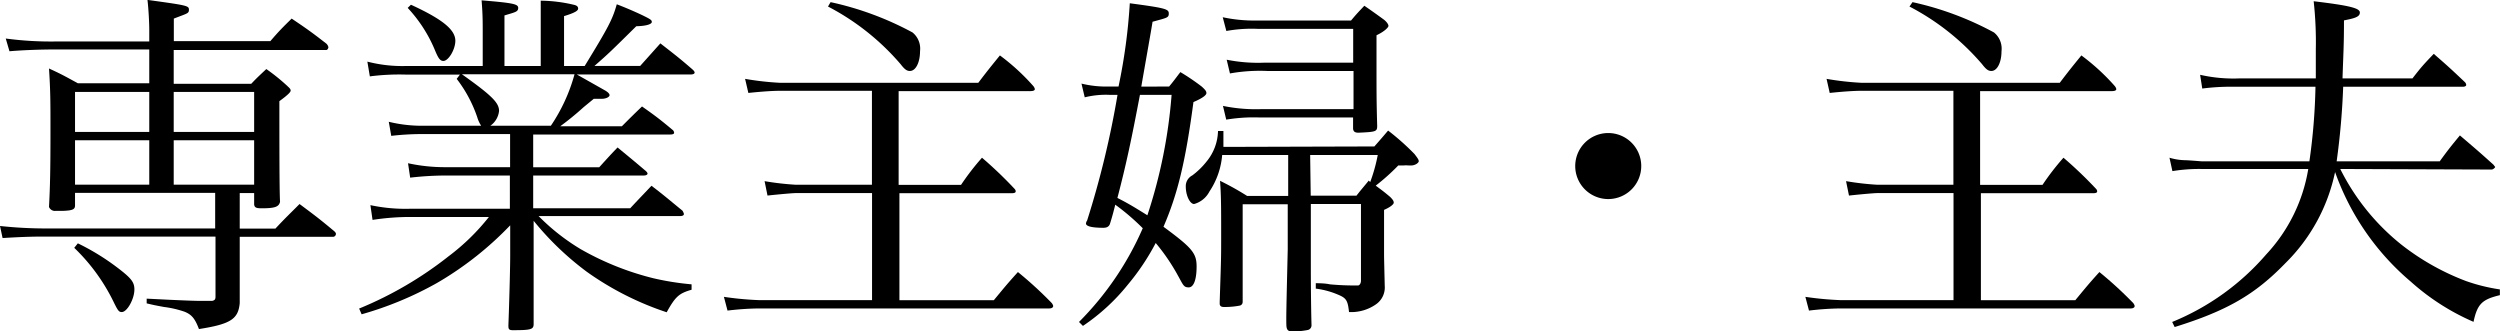
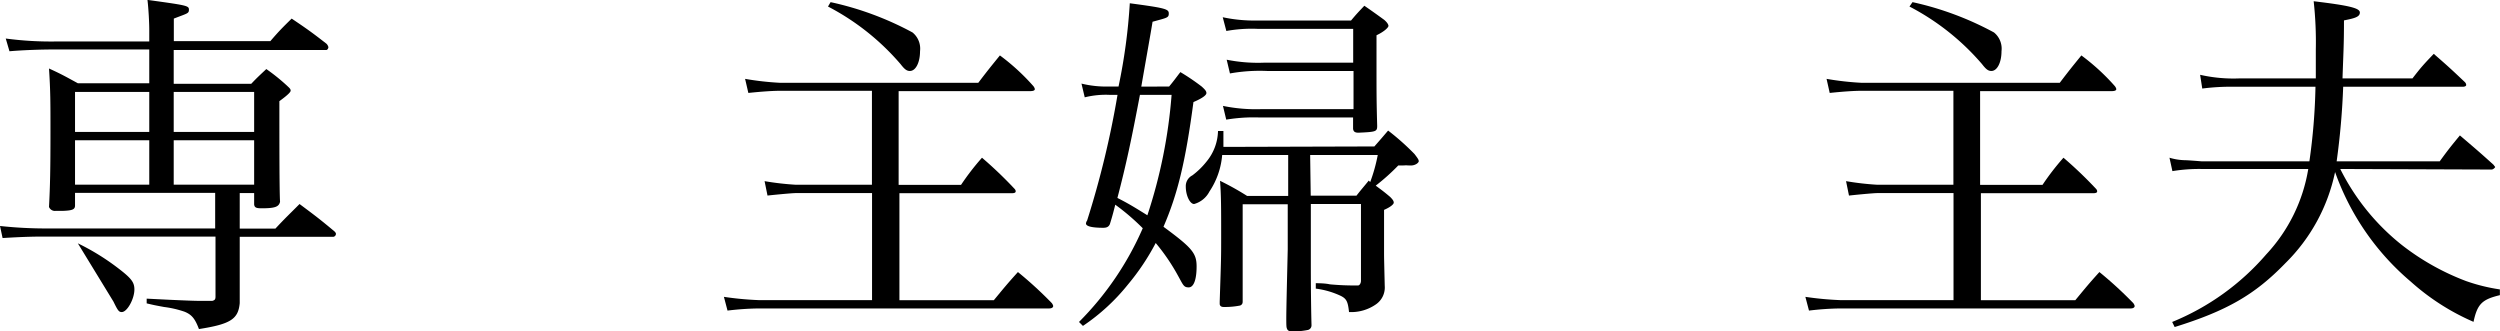
<svg xmlns="http://www.w3.org/2000/svg" viewBox="0 0 221.92 29.41">
  <title>senngyou</title>
  <g id="レイヤー_2" data-name="レイヤー 2">
    <g id="レイヤー_1-2" data-name="レイヤー 1">
-       <path d="M21.28,20.29h3.17c.93-1,1.22-1.25,2.14-2.18,1.34,1,1.76,1.31,3.1,2.43.1.1.13.16.13.22a.27.27,0,0,1-.22.26H21.28v2.66c0,2.34,0,2.34,0,3.23-.13,1.41-.8,1.86-3.62,2.3-.35-.93-.64-1.28-1.28-1.54a9,9,0,0,0-1.82-.42c-.86-.16-.86-.16-1.54-.32v-.42l2,.1c1.31.06,2.27.1,2.82.1h1c.22-.06.29-.13.29-.38V21H4.1c-.8,0-1.73,0-3.87.13L0,20.06a38.06,38.06,0,0,0,4.1.22h15V17.12H6.66v1.12c0,.35-.22.45-1.12.48-.26,0-.45,0-.51,0h-.1a.56.56,0,0,1-.58-.35c.1-1.86.13-3.39.13-6.72,0-2.56,0-3.58-.13-5.57,1.12.51,1.44.7,2.56,1.31h6.34v-3H5c-1.44,0-3,.06-4.16.16L.51,3.42a30.43,30.43,0,0,0,4.61.26h8.13v-1c0-.64-.06-1.86-.16-2.69,3.46.48,3.68.51,3.68.86s-.1.32-1.34.8v2H24c.8-.93,1.06-1.18,1.89-2,1.38.93,1.79,1.22,3.1,2.24a.66.66,0,0,1,.16.29c0,.13-.1.26-.19.26H15.42v3H22.3c.58-.61.77-.77,1.34-1.31a16.89,16.89,0,0,1,2,1.63c.13.13.16.19.16.29s-.16.32-1,.93c0,3.71,0,8.1.06,8.93-.1.45-.45.58-1.63.58-.48,0-.64-.06-.67-.35v-1H21.28ZM6.91,21.6a20.76,20.76,0,0,1,3.58,2.21c1.18.9,1.44,1.25,1.44,1.89,0,.83-.64,2-1.12,2-.26,0-.35-.13-.74-.93A16.9,16.9,0,0,0,6.59,22ZM13.25,8.16H6.66v3.55h6.59Zm0,4.29H6.66v3.94h6.59Zm9.31-4.29H15.42v3.55h7.14Zm0,4.29H15.42v3.94h7.14Z" />
-       <path d="M47.33,14.85h5.86c.7-.77.9-1,1.63-1.76,1.09.9,1.44,1.18,2.53,2.11.1.1.13.16.13.22s-.1.16-.32.16H47.33v2.91h8.61c.8-.86,1.06-1.12,1.89-2,1.22.93,1.57,1.25,2.75,2.21a1,1,0,0,1,.13.29c0,.13-.13.19-.35.19H47.81a18.79,18.79,0,0,0,3.74,2.94A25.2,25.2,0,0,0,58,24.7a24.29,24.29,0,0,0,3.39.54v.48c-1.12.32-1.44.61-2.21,2a26.6,26.6,0,0,1-7.07-3.58,26,26,0,0,1-4.74-4.54v3.17c0,.61,0,2.62,0,6,0,.48-.26.54-1.86.54-.32,0-.38-.1-.38-.38v-.06c.06-1.54.16-5,.16-6.21V20a29.44,29.44,0,0,1-6.5,5.12,30.6,30.6,0,0,1-6.69,2.78l-.22-.51a33,33,0,0,0,7.94-4.64,19.42,19.42,0,0,0,3.58-3.49h-7a22,22,0,0,0-3.33.26l-.19-1.31a14.8,14.8,0,0,0,3.52.32h8.86V15.58H39.55a27.89,27.89,0,0,0-3.14.19l-.19-1.28a15.28,15.28,0,0,0,3.33.35h5.73V11.9H37.73a24.48,24.48,0,0,0-3,.16l-.22-1.25a12.26,12.26,0,0,0,3.2.35h5a2.91,2.91,0,0,1-.35-.77A11.76,11.76,0,0,0,40.54,7l.29-.38H36a20.52,20.52,0,0,0-3.17.16l-.22-1.31A12.37,12.37,0,0,0,36,5.86h6.85V2.91c0-1,0-1.63-.1-2.88C45.5.26,46,.35,46,.7s-.26.38-1.22.67V5.86H48V2.91C48,1.54,48,1.15,48,.06a13.18,13.18,0,0,1,3,.38c.22.06.32.16.32.32s-.19.35-1.25.67V5.86H51.9C54,2.43,54.37,1.73,54.75.38c1,.38,2.24.93,2.82,1.25.22.13.29.19.29.32s-.26.35-1.38.38c-2.3,2.27-2.43,2.4-3.71,3.52h4.06l1.79-2c1.28,1,1.66,1.28,2.88,2.34.13.13.16.19.16.26s-.1.16-.32.16H51.2L53.66,8c.29.16.45.32.45.45s-.26.32-.7.32c0,0-.45,0-.7,0l-.9.74a25.93,25.93,0,0,1-2.08,1.7H55.2c.77-.77,1-1,1.79-1.76,1.22.86,1.6,1.15,2.75,2.11a.35.35,0,0,1,.1.22c0,.1-.1.16-.35.16H47.33ZM36.48.42c2.78,1.28,3.94,2.21,3.94,3.2,0,.77-.61,1.79-1.06,1.79-.29,0-.45-.22-.77-1A12.52,12.52,0,0,0,36.19.7ZM41,6.59c2.66,1.89,3.3,2.53,3.3,3.26a1.84,1.84,0,0,1-.77,1.31H48.9A15.35,15.35,0,0,0,51,6.59Z" />
+       <path d="M21.28,20.29h3.17c.93-1,1.22-1.25,2.14-2.18,1.34,1,1.76,1.31,3.1,2.43.1.1.13.16.13.22a.27.27,0,0,1-.22.26H21.28v2.66c0,2.34,0,2.34,0,3.23-.13,1.41-.8,1.86-3.62,2.3-.35-.93-.64-1.28-1.28-1.54a9,9,0,0,0-1.82-.42c-.86-.16-.86-.16-1.54-.32v-.42l2,.1c1.31.06,2.27.1,2.82.1h1c.22-.06.29-.13.29-.38V21H4.1c-.8,0-1.73,0-3.87.13L0,20.06a38.06,38.06,0,0,0,4.1.22h15V17.12H6.66v1.12c0,.35-.22.45-1.12.48-.26,0-.45,0-.51,0h-.1a.56.56,0,0,1-.58-.35c.1-1.86.13-3.39.13-6.72,0-2.56,0-3.58-.13-5.57,1.12.51,1.44.7,2.56,1.31h6.34v-3H5c-1.44,0-3,.06-4.16.16L.51,3.42a30.43,30.43,0,0,0,4.61.26h8.13v-1c0-.64-.06-1.86-.16-2.69,3.46.48,3.68.51,3.68.86s-.1.32-1.34.8v2H24c.8-.93,1.06-1.18,1.89-2,1.38.93,1.79,1.22,3.1,2.24a.66.66,0,0,1,.16.29c0,.13-.1.26-.19.26H15.42v3H22.3c.58-.61.77-.77,1.34-1.31a16.89,16.89,0,0,1,2,1.63c.13.13.16.19.16.29s-.16.32-1,.93c0,3.71,0,8.1.06,8.93-.1.45-.45.58-1.63.58-.48,0-.64-.06-.67-.35v-1H21.28ZM6.91,21.6a20.76,20.76,0,0,1,3.58,2.21c1.18.9,1.44,1.25,1.44,1.89,0,.83-.64,2-1.12,2-.26,0-.35-.13-.74-.93ZM13.25,8.16H6.66v3.55h6.59Zm0,4.29H6.66v3.94h6.59Zm9.31-4.29H15.42v3.55h7.14Zm0,4.29H15.42v3.94h7.14Z" />
      <path d="M79.77,16.41h5.54A22.36,22.36,0,0,1,87.17,14,36.11,36.11,0,0,1,90,16.7c.13.13.16.19.16.29s-.1.16-.32.16h-10v9.5h8.38c.9-1.09,1.18-1.44,2.14-2.5a34.62,34.62,0,0,1,3,2.75.63.63,0,0,1,.13.26c0,.13-.13.22-.35.22H67.33a25.15,25.15,0,0,0-2.75.19l-.32-1.22a28.09,28.09,0,0,0,3.07.29H77.41v-9.5H70.66c-.38,0-2,.16-2.53.22l-.26-1.28a24.84,24.84,0,0,0,2.78.32h6.75V8.06H69.25c-.64,0-1.57.06-2.82.19L66.14,7a25.65,25.65,0,0,0,3.1.35h17.6c.83-1.09,1.09-1.41,1.92-2.43a19.12,19.12,0,0,1,2.94,2.69.66.66,0,0,1,.16.29c0,.13-.13.19-.45.19H79.77ZM73.73.19A27.5,27.5,0,0,1,81,2.88a1.85,1.85,0,0,1,.67,1.66c0,1-.38,1.76-.9,1.76-.29,0-.48-.16-.83-.61A21.64,21.64,0,0,0,73.5.58Z" />
      <path d="M103.78,7.68c.45-.54.58-.74,1-1.28a19.63,19.63,0,0,1,1.89,1.28c.32.29.42.42.42.58s-.26.42-1.15.8c-.7,5.28-1.41,8.19-2.66,11.07,2.53,1.86,2.94,2.34,2.94,3.52s-.26,1.86-.7,1.86-.48-.19-.93-1a17.85,17.85,0,0,0-2-2.94,20.55,20.55,0,0,1-2.46,3.68,17.9,17.9,0,0,1-4,3.68l-.35-.35a27.09,27.09,0,0,0,5.66-8.32A20.06,20.06,0,0,0,99,18.17c-.13.51-.22.9-.48,1.73-.1.22-.26.32-.58.32-1,0-1.54-.13-1.54-.38a.51.51,0,0,1,.1-.26A81.71,81.71,0,0,0,99.2,8.42h-.7a7.72,7.72,0,0,0-2.21.22L96,7.42a9.21,9.21,0,0,0,2.46.26h.83a50.37,50.37,0,0,0,1-7.39c3.14.42,3.46.51,3.46.9s-.13.38-1.44.74c-.19,1.18-.54,3.1-1,5.76Zm-2.59.74c-.74,3.9-1.22,6.18-2,9.15,1,.51,1.47.8,2.66,1.54A44.9,44.9,0,0,0,104,8.42ZM122,13c.54-.61.7-.8,1.22-1.41a21.82,21.82,0,0,1,2.34,2.08c.29.38.38.51.38.64s-.29.38-.7.38h-.16a3.13,3.13,0,0,0-.54,0h-.42a18.71,18.71,0,0,1-2,1.79c.51.38.7.51,1.28,1,.26.26.32.38.32.51s-.26.38-.86.64v3.74c0,.48,0,.48.06,3a1.82,1.82,0,0,1-.8,1.66,3.85,3.85,0,0,1-2.37.67c-.1-.93-.22-1.18-.74-1.44a7.42,7.42,0,0,0-2.21-.64v-.48q.82,0,1.25.1a23.55,23.55,0,0,0,2.37.1h.13c.13,0,.26-.19.26-.42V18.11h-4.45v5.06c0,1,0,3.42.06,5.7a.42.42,0,0,1-.32.42,6.69,6.69,0,0,1-1.31.13c-.38,0-.51-.06-.58-.35s0-2.53.1-6.94v-4h-4v8.64c0,.22-.1.29-.22.35a7,7,0,0,1-1.47.13c-.22,0-.35-.1-.35-.29v-.19c.13-3.9.13-3.9.13-5.86,0-2.37,0-3.55-.1-4.86a24.53,24.53,0,0,1,2.4,1.34h3.65V13.76h-5.86A6.83,6.83,0,0,1,107.36,17,2.19,2.19,0,0,1,106,18.11c-.38,0-.74-.77-.74-1.54a1.07,1.07,0,0,1,.58-1,6.77,6.77,0,0,0,1.28-1.25,4.42,4.42,0,0,0,1-2.69h.48c0,.61,0,.8,0,1.41ZM112.48,6.3a15,15,0,0,0-3.3.22l-.29-1.22a14.12,14.12,0,0,0,3.42.26h7.81v-3h-8.51a12.6,12.6,0,0,0-2.75.19l-.32-1.22a13.25,13.25,0,0,0,3.07.29h8.32c.51-.61.67-.77,1.18-1.31.7.48,1.28.9,1.76,1.25.26.22.38.42.38.54s-.32.48-1.06.83V5.76c0,2.66,0,3.2.06,5.41,0,.51-.1.54-1.66.61-.32,0-.45-.1-.48-.35v-1h-8.26a14.75,14.75,0,0,0-3,.19l-.29-1.22a14.46,14.46,0,0,0,3.33.29h8.26V6.3Zm3.87,11.07h4.06c.45-.58.61-.74,1.09-1.34l.13.13a14.44,14.44,0,0,0,.67-2.4h-6Z" />
-       <path d="M145.69,14.72a2.93,2.93,0,1,1-2.91-2.91A2.93,2.93,0,0,1,145.69,14.72Z" />
      <path d="M175.77,16.41h5.54A22.36,22.36,0,0,1,183.17,14,36.11,36.11,0,0,1,186,16.7c.13.13.16.19.16.29s-.1.16-.32.16h-10v9.5h8.38c.9-1.09,1.18-1.44,2.14-2.5a34.62,34.62,0,0,1,3,2.75.63.63,0,0,1,.13.26c0,.13-.13.22-.35.22H163.33a25.15,25.15,0,0,0-2.75.19l-.32-1.22a28.09,28.09,0,0,0,3.07.29h10.08v-9.5h-6.75c-.38,0-2,.16-2.53.22l-.26-1.28a24.84,24.84,0,0,0,2.78.32h6.75V8.06h-8.16c-.64,0-1.57.06-2.82.19L162.14,7a25.65,25.65,0,0,0,3.1.35h17.6c.83-1.09,1.09-1.41,1.92-2.43a19.12,19.12,0,0,1,2.94,2.69.66.66,0,0,1,.16.29c0,.13-.13.19-.45.19H175.77Zm-6-16.22A27.5,27.5,0,0,1,177,2.88a1.85,1.85,0,0,1,.67,1.66c0,1-.38,1.76-.9,1.76-.29,0-.48-.16-.83-.61A21.64,21.64,0,0,0,169.5.58Z" />
      <path d="M207.74,15a20,20,0,0,0,5.47,6.75,21.73,21.73,0,0,0,5.7,3.2,15.88,15.88,0,0,0,3,.74v.51c-1.57.38-2,.77-2.34,2.37A20.57,20.57,0,0,1,214,25a22.62,22.62,0,0,1-6.72-9.73,15.9,15.9,0,0,1-4.42,8.1c-2.69,2.78-5.18,4.22-9.82,5.66l-.22-.45a22,22,0,0,0,8.35-6A14.55,14.55,0,0,0,204.9,15h-9.47a14.77,14.77,0,0,0-2.59.19L192.58,14a5.11,5.11,0,0,0,1.34.22c.32,0,1.47.1,1.5.1H205a53.09,53.09,0,0,0,.54-6.62h-7.2a20.1,20.1,0,0,0-2.85.16l-.19-1.22a13.34,13.34,0,0,0,3.49.32h6.78c0-1,0-1.66,0-2.56a33,33,0,0,0-.19-4.29c3.17.38,4.1.61,4.1,1s-.45.51-1.41.7c0,2.27-.06,3-.13,5.15h6.21c.77-1,1-1.25,1.89-2.18,1.22,1.06,1.57,1.38,2.75,2.5a.38.38,0,0,1,.13.26c0,.1-.13.16-.29.16H208a65.42,65.42,0,0,1-.58,6.62h9.15c.77-1.06,1-1.34,1.79-2.3,1.31,1.12,1.73,1.47,3,2.62.06.1.13.16.13.19s-.16.22-.32.22Z" />
    </g>
  </g>
</svg>